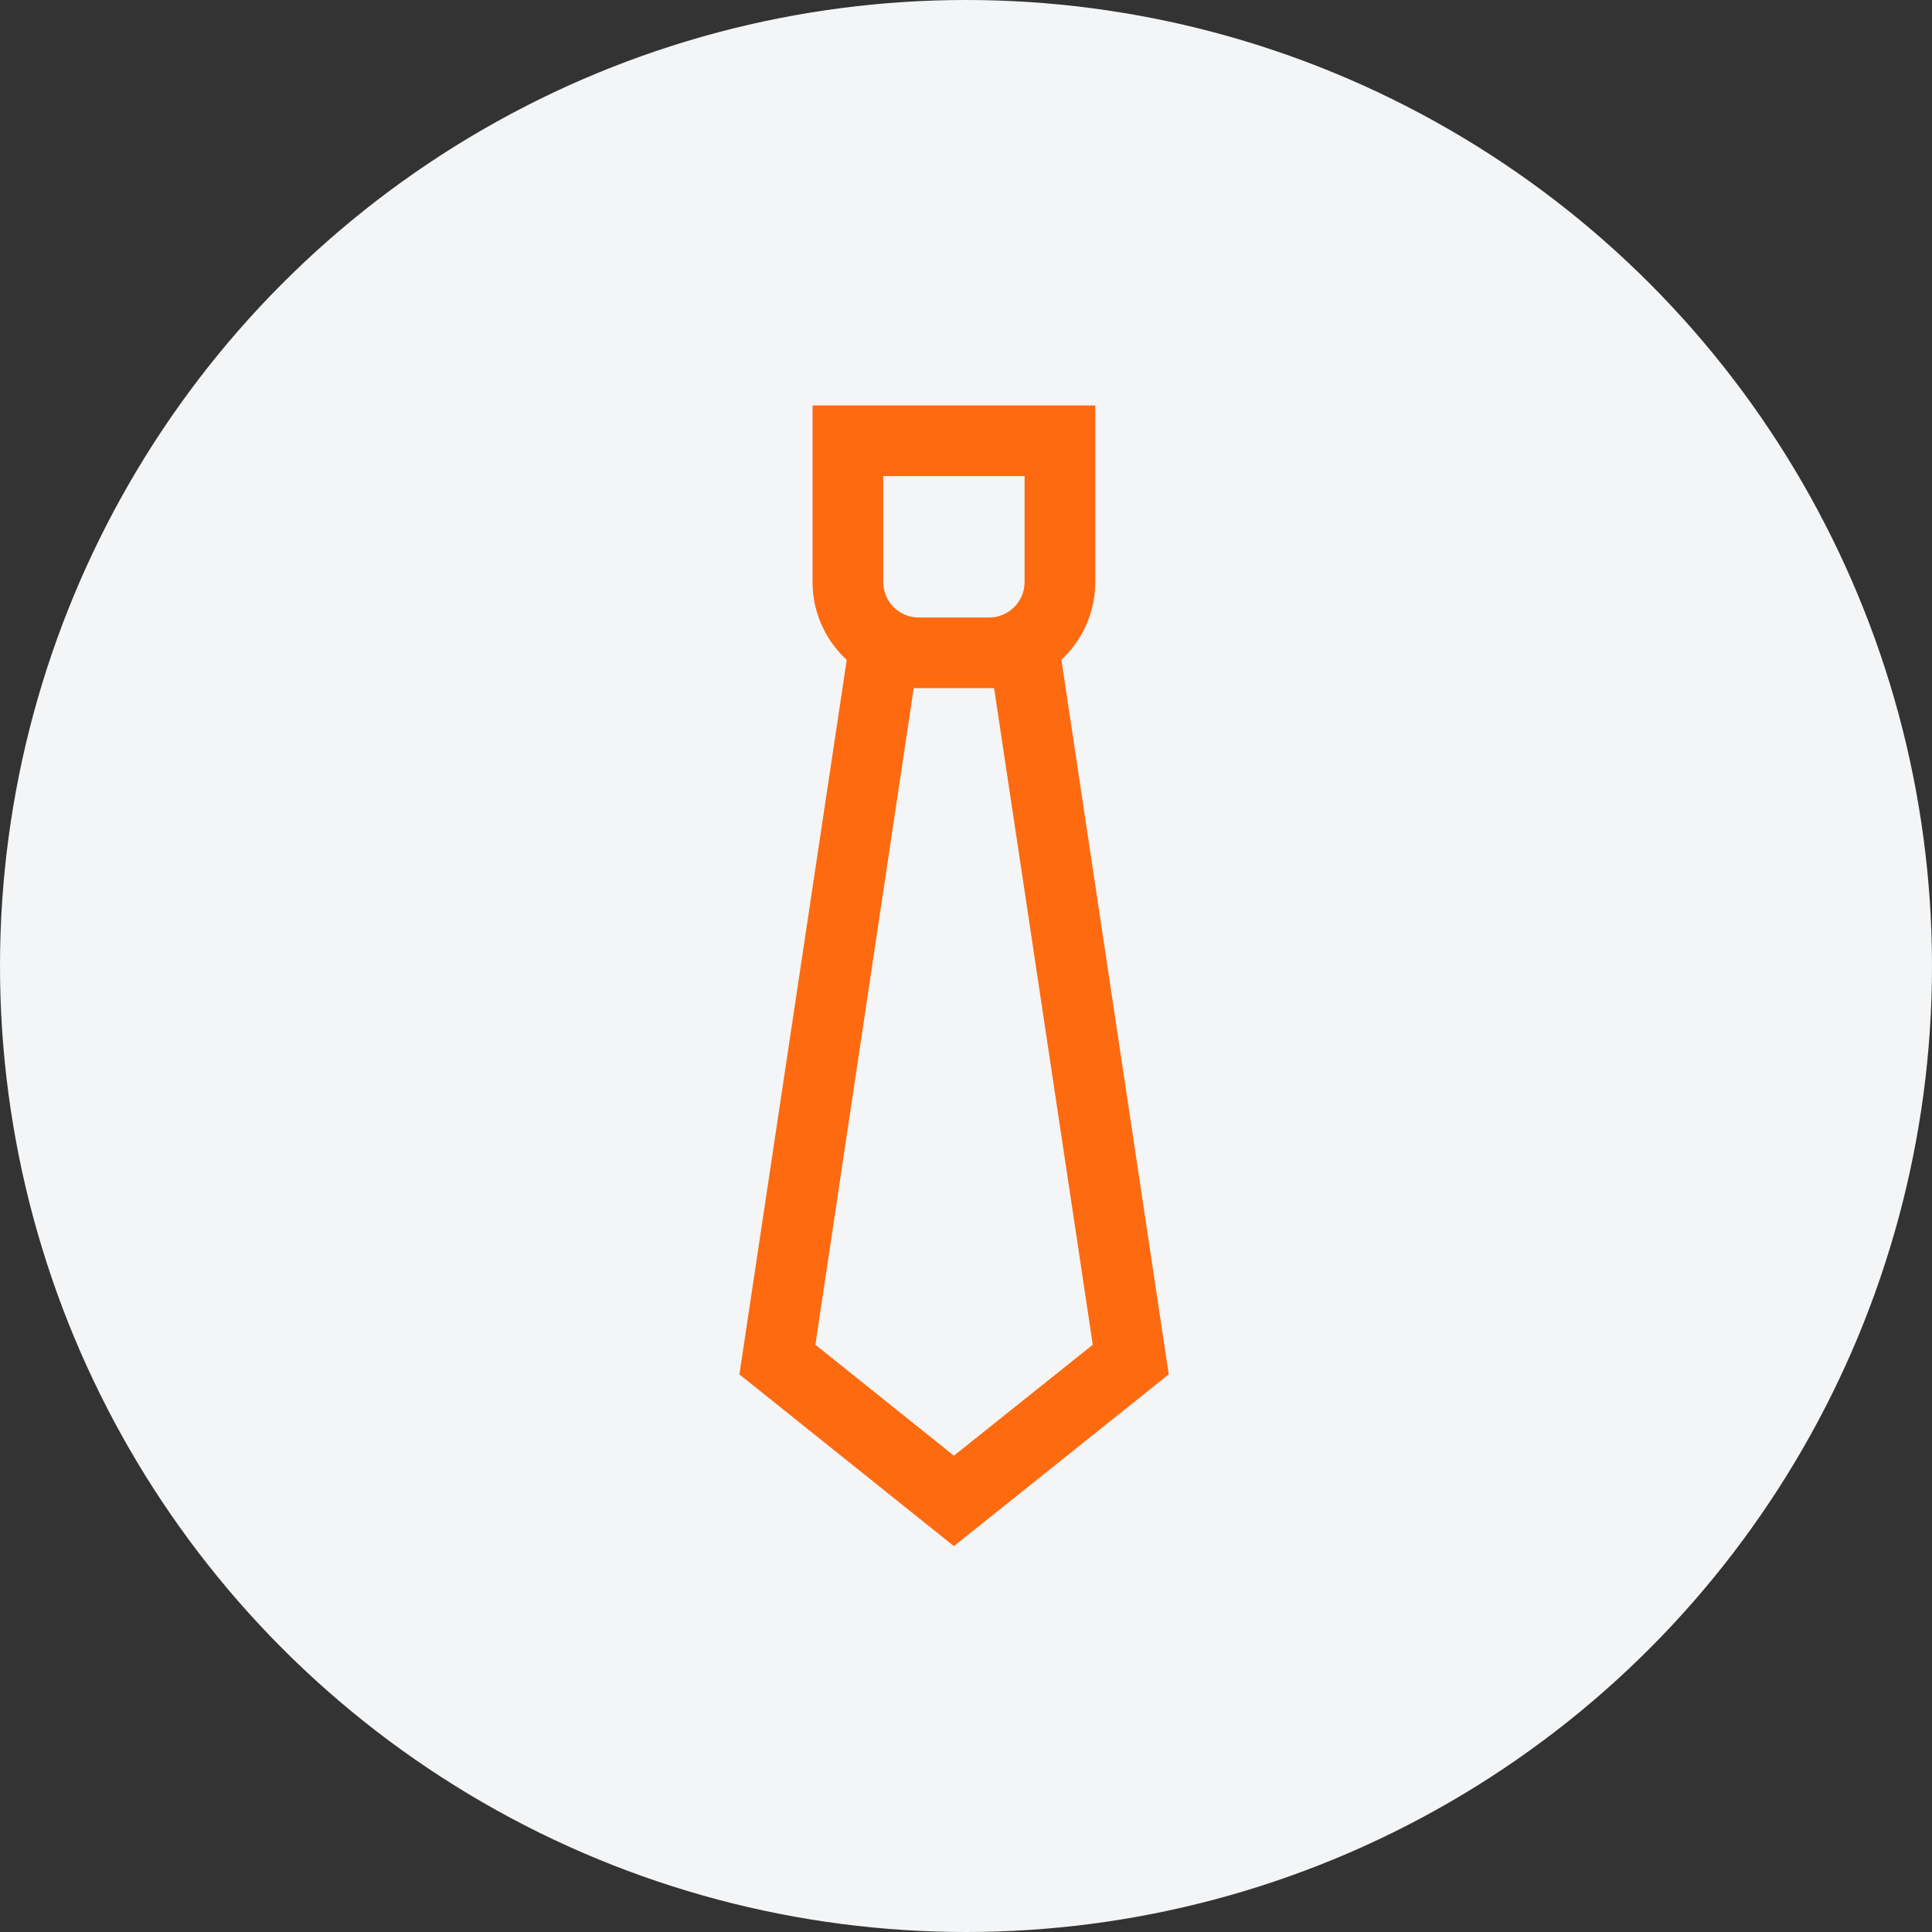
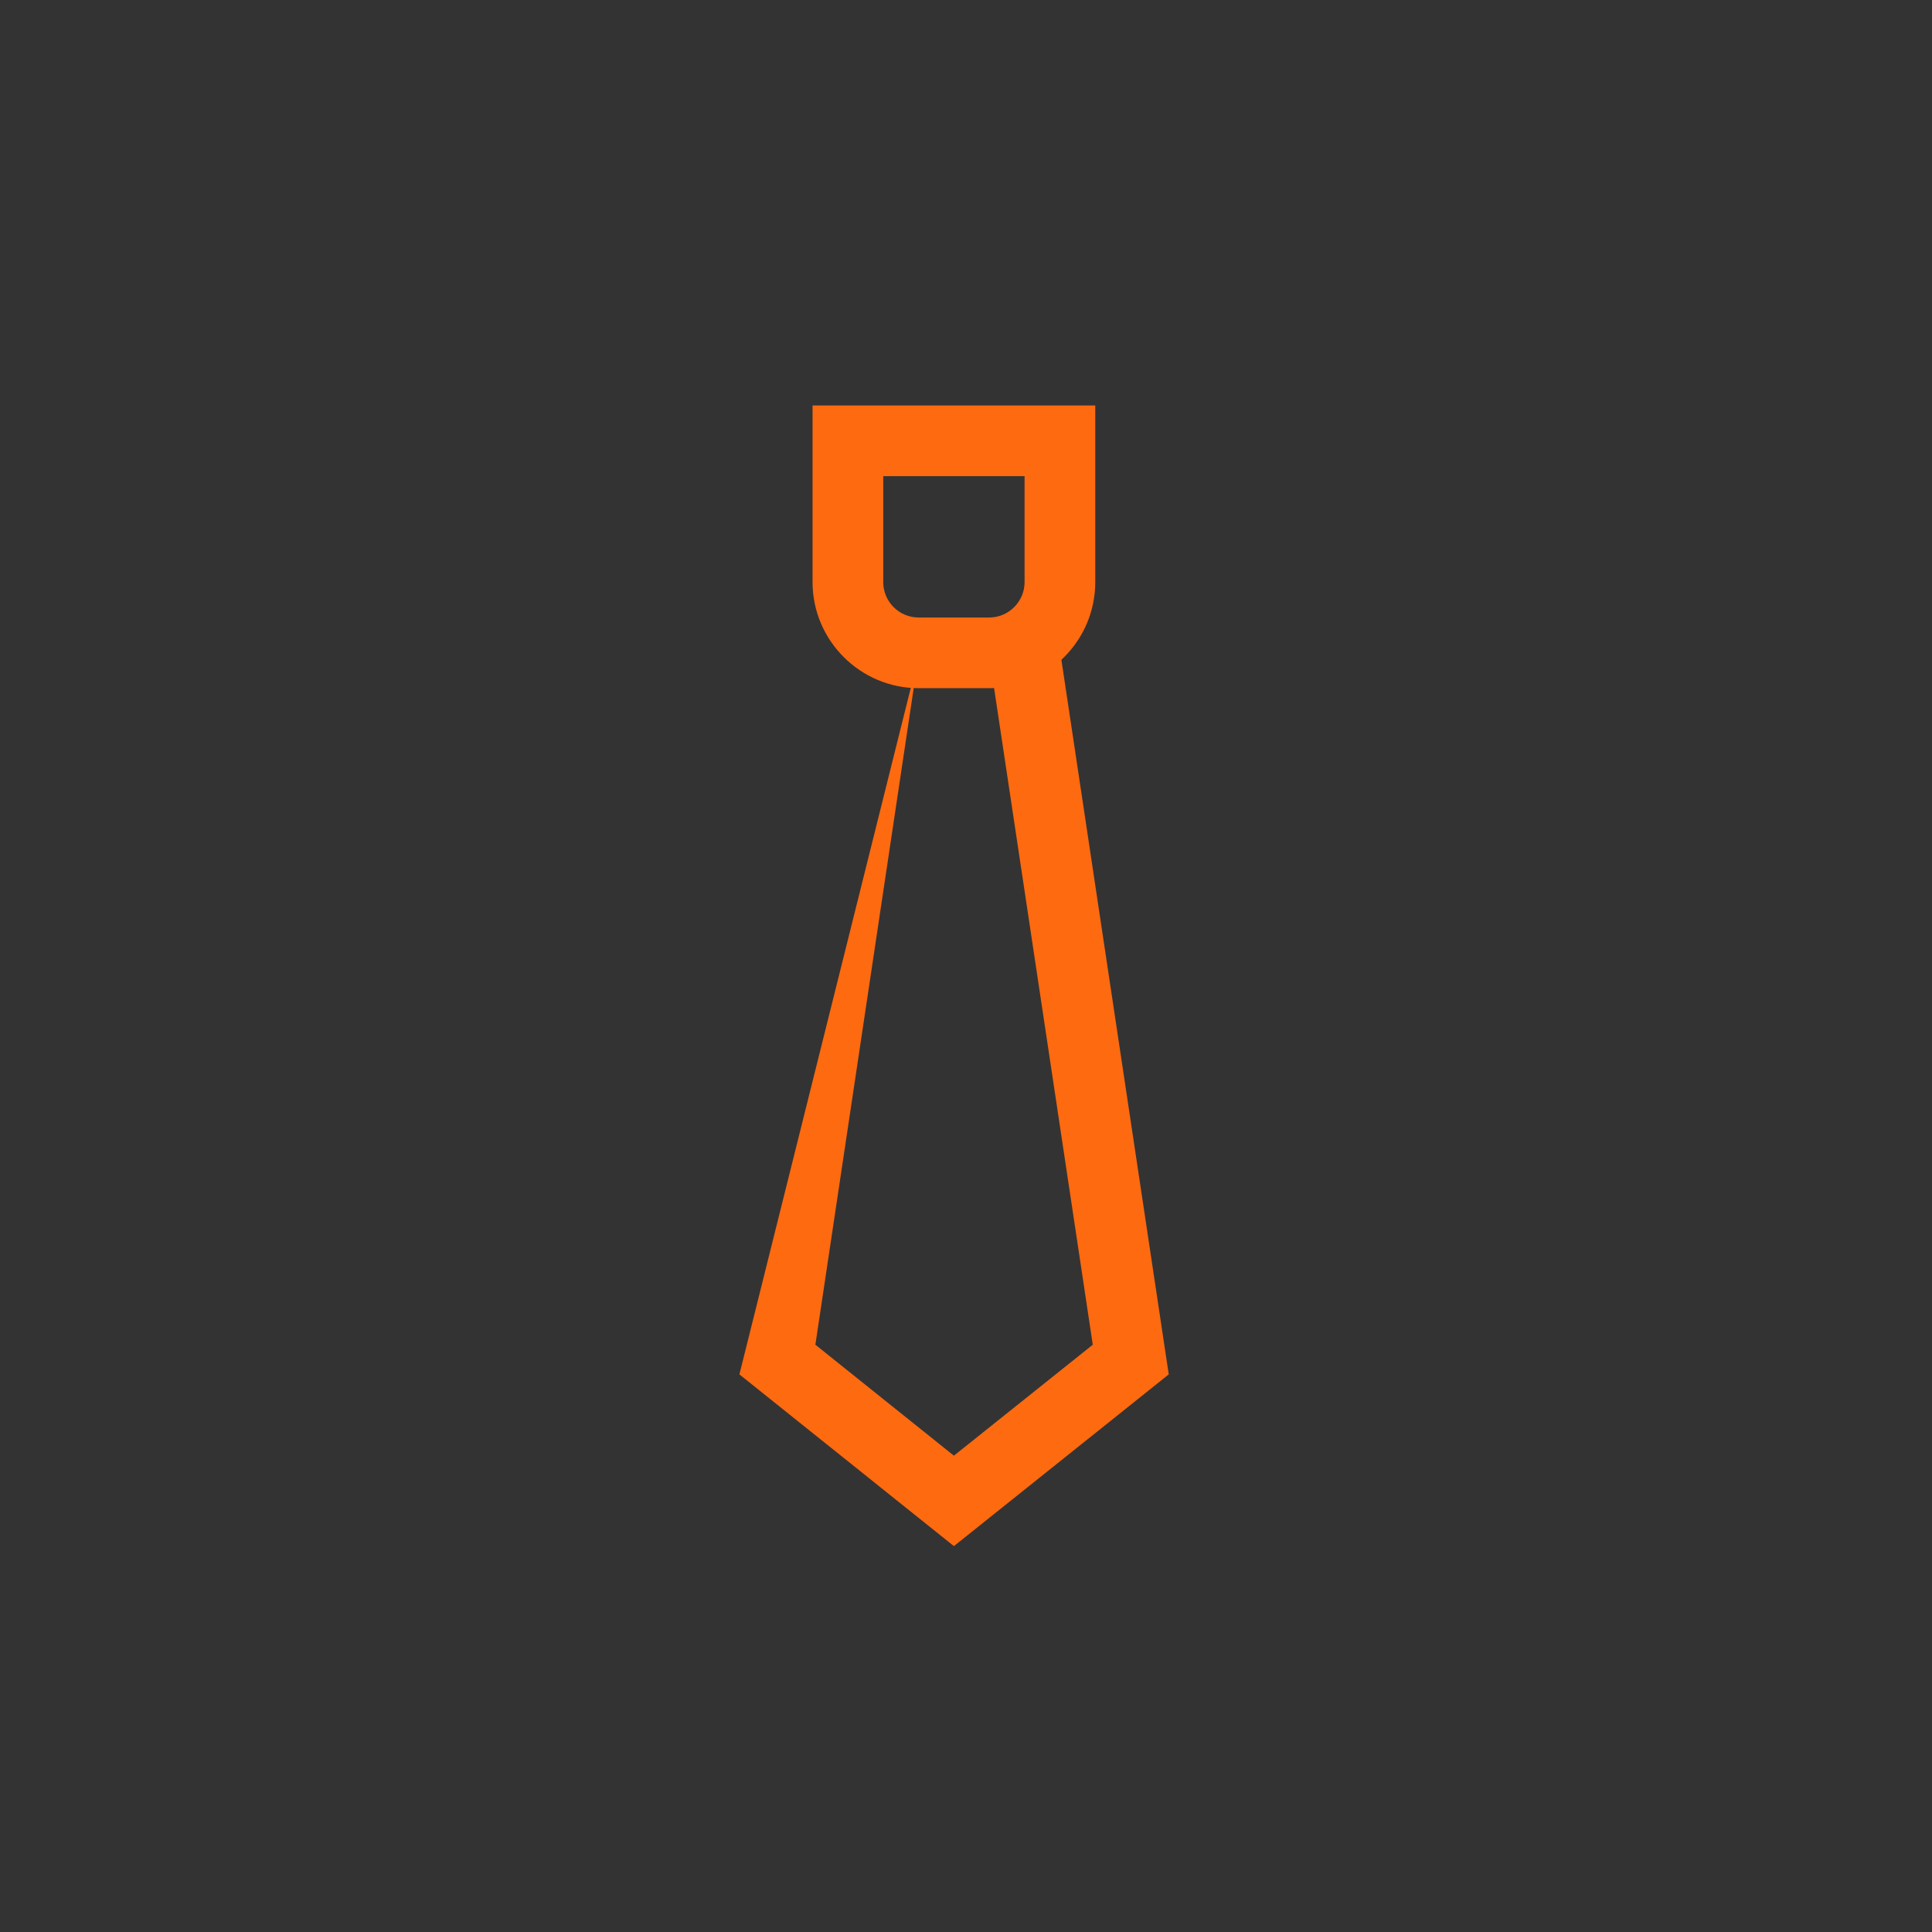
<svg xmlns="http://www.w3.org/2000/svg" width="81" height="81" viewBox="0 0 81 81" fill="none">
  <rect x="0" y="0" width="81" height="81" fill="#333333" stroke="none" />
-   <circle cx="40.5" cy="40.5" r="40.5" fill="#F4F5F6" />
  <path d="M41.474 28.852H38.511C36.067 28.852 34.067 26.852 34.067 24.407V17H45.919V24.407C45.919 26.852 43.933 28.852 41.474 28.852ZM37.03 19.963V24.407C37.03 25.222 37.696 25.889 38.511 25.889H41.474C42.289 25.889 42.956 25.222 42.956 24.407V19.963H37.03Z" fill="#FE6A10" />
-   <path d="M39.993 64.822L31 57.622L35.578 27.148L38.496 27.593L34.185 56.378L39.993 61.03L45.815 56.378L41.489 27.593L44.422 27.148L49 57.622L39.993 64.822Z" fill="#FE6A10" />
+   <path d="M39.993 64.822L31 57.622L38.496 27.593L34.185 56.378L39.993 61.03L45.815 56.378L41.489 27.593L44.422 27.148L49 57.622L39.993 64.822Z" fill="#FE6A10" />
</svg>